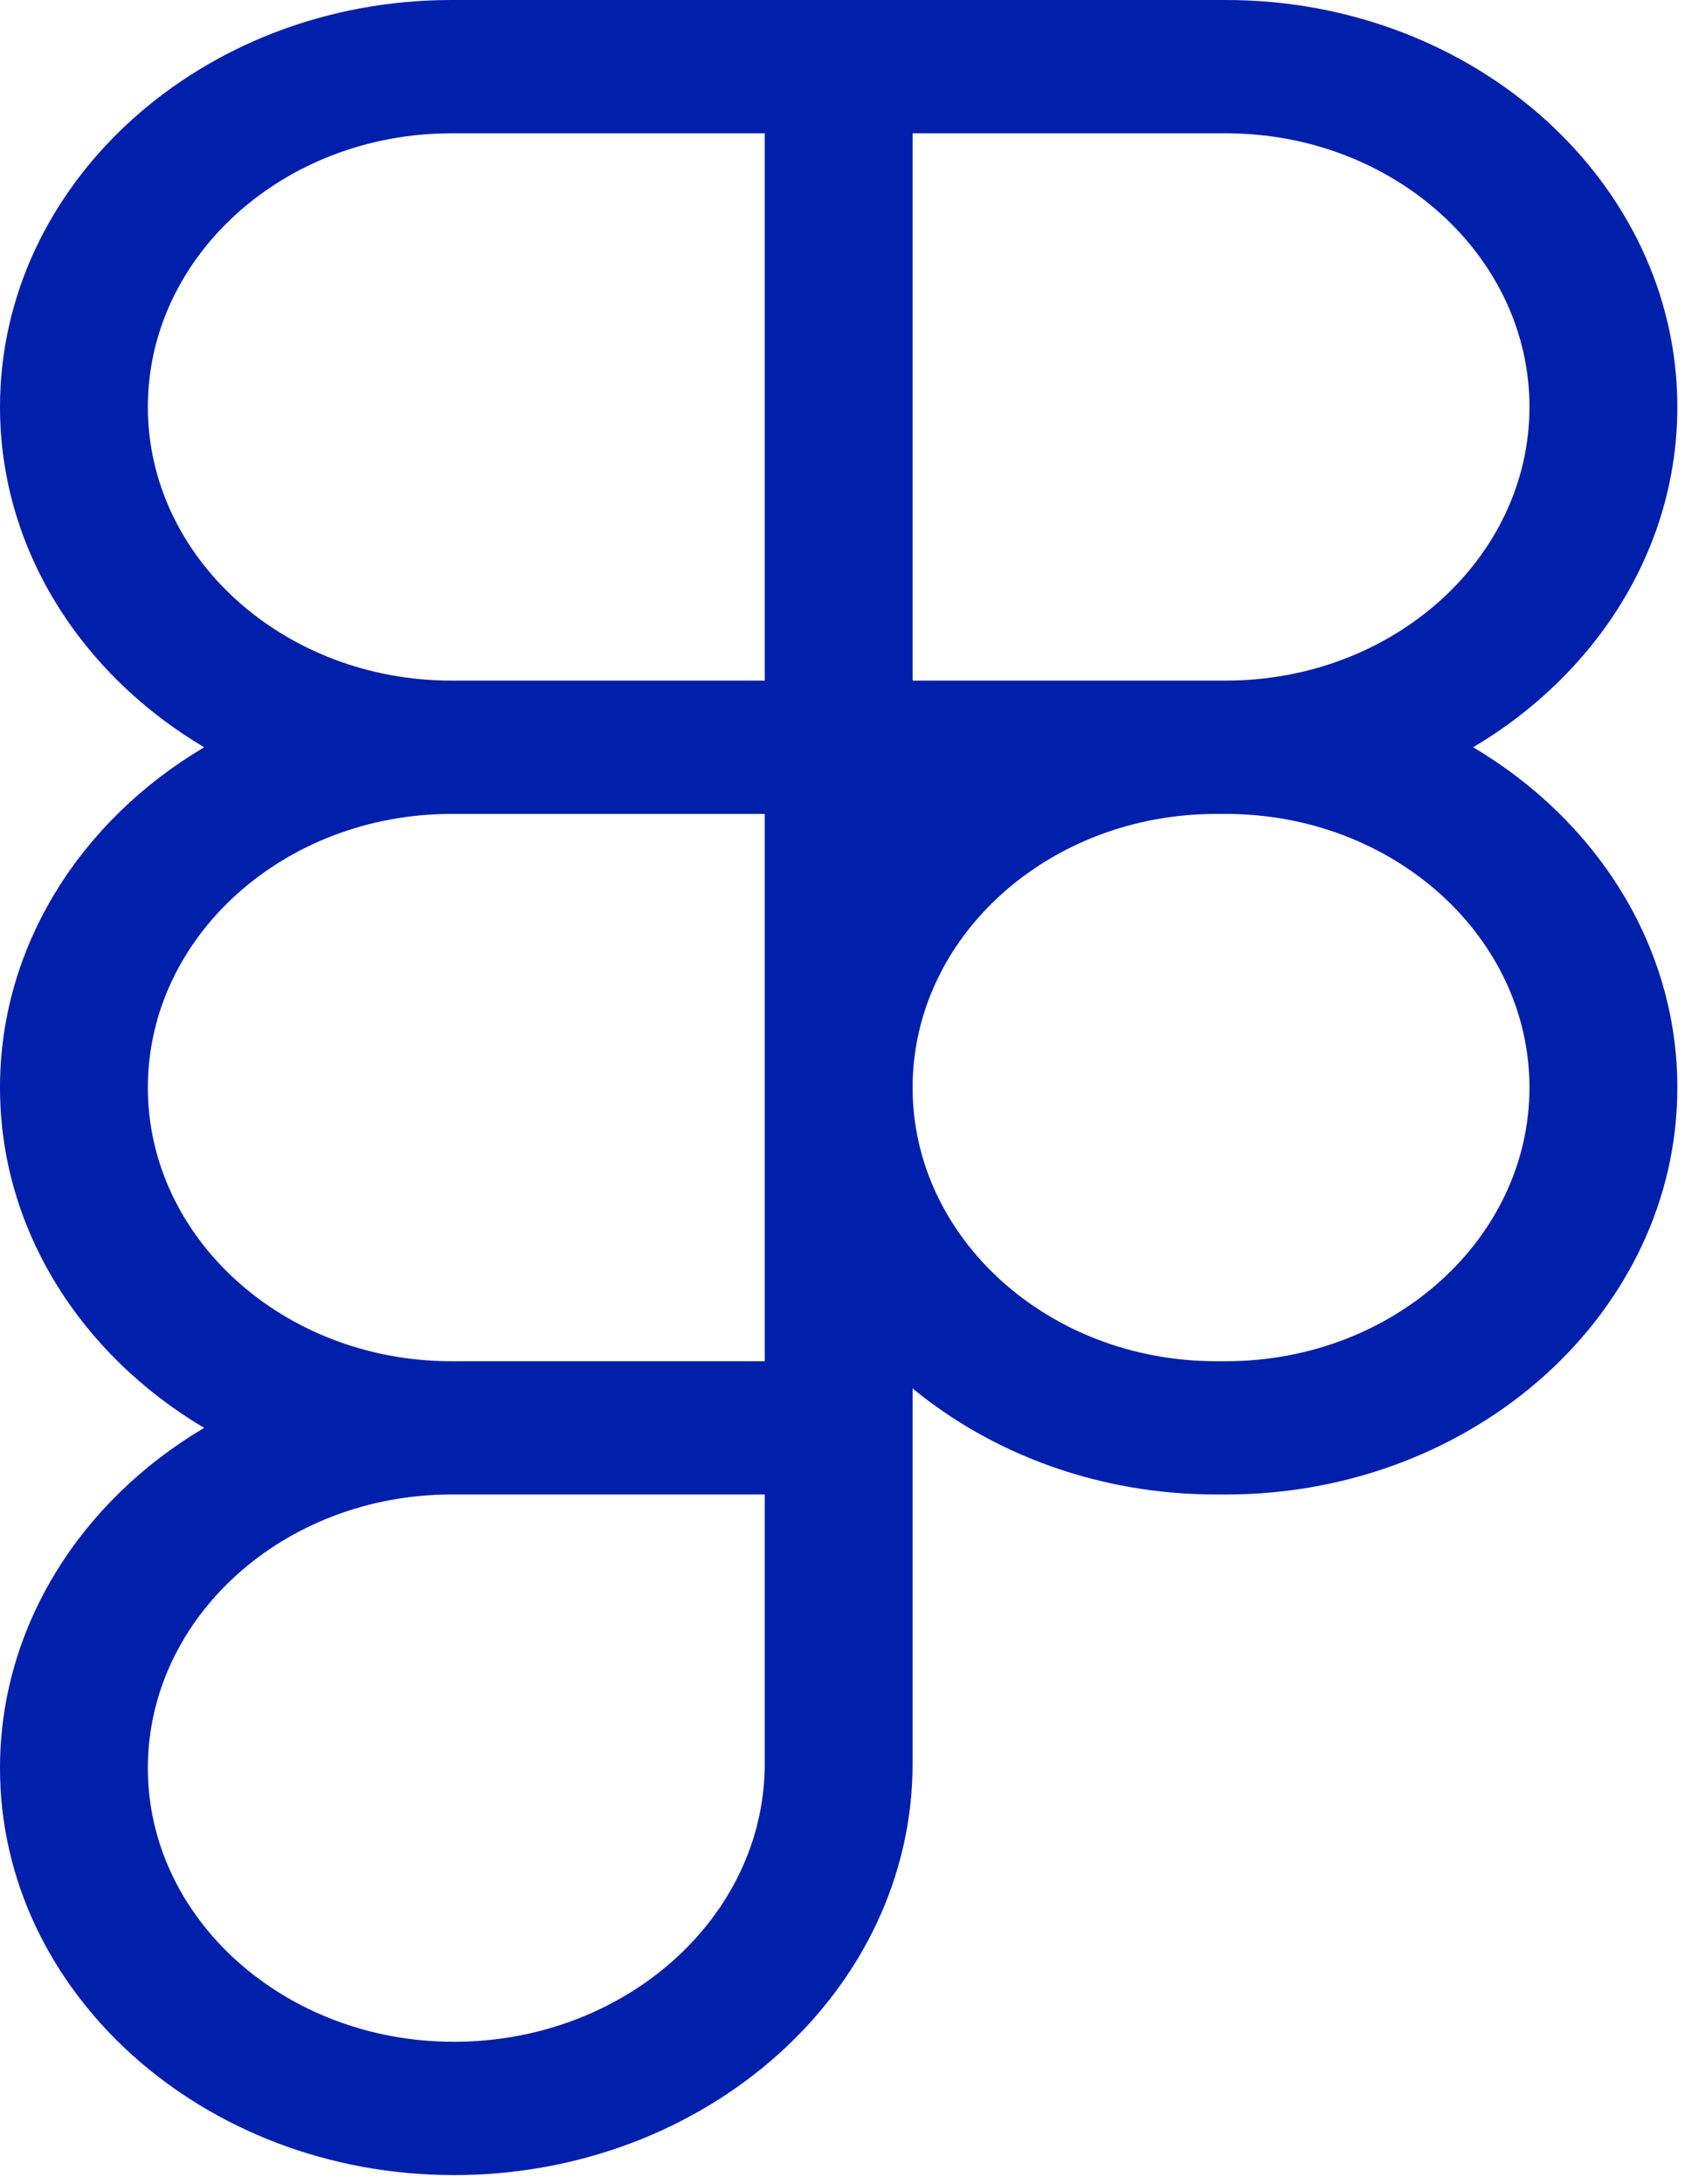
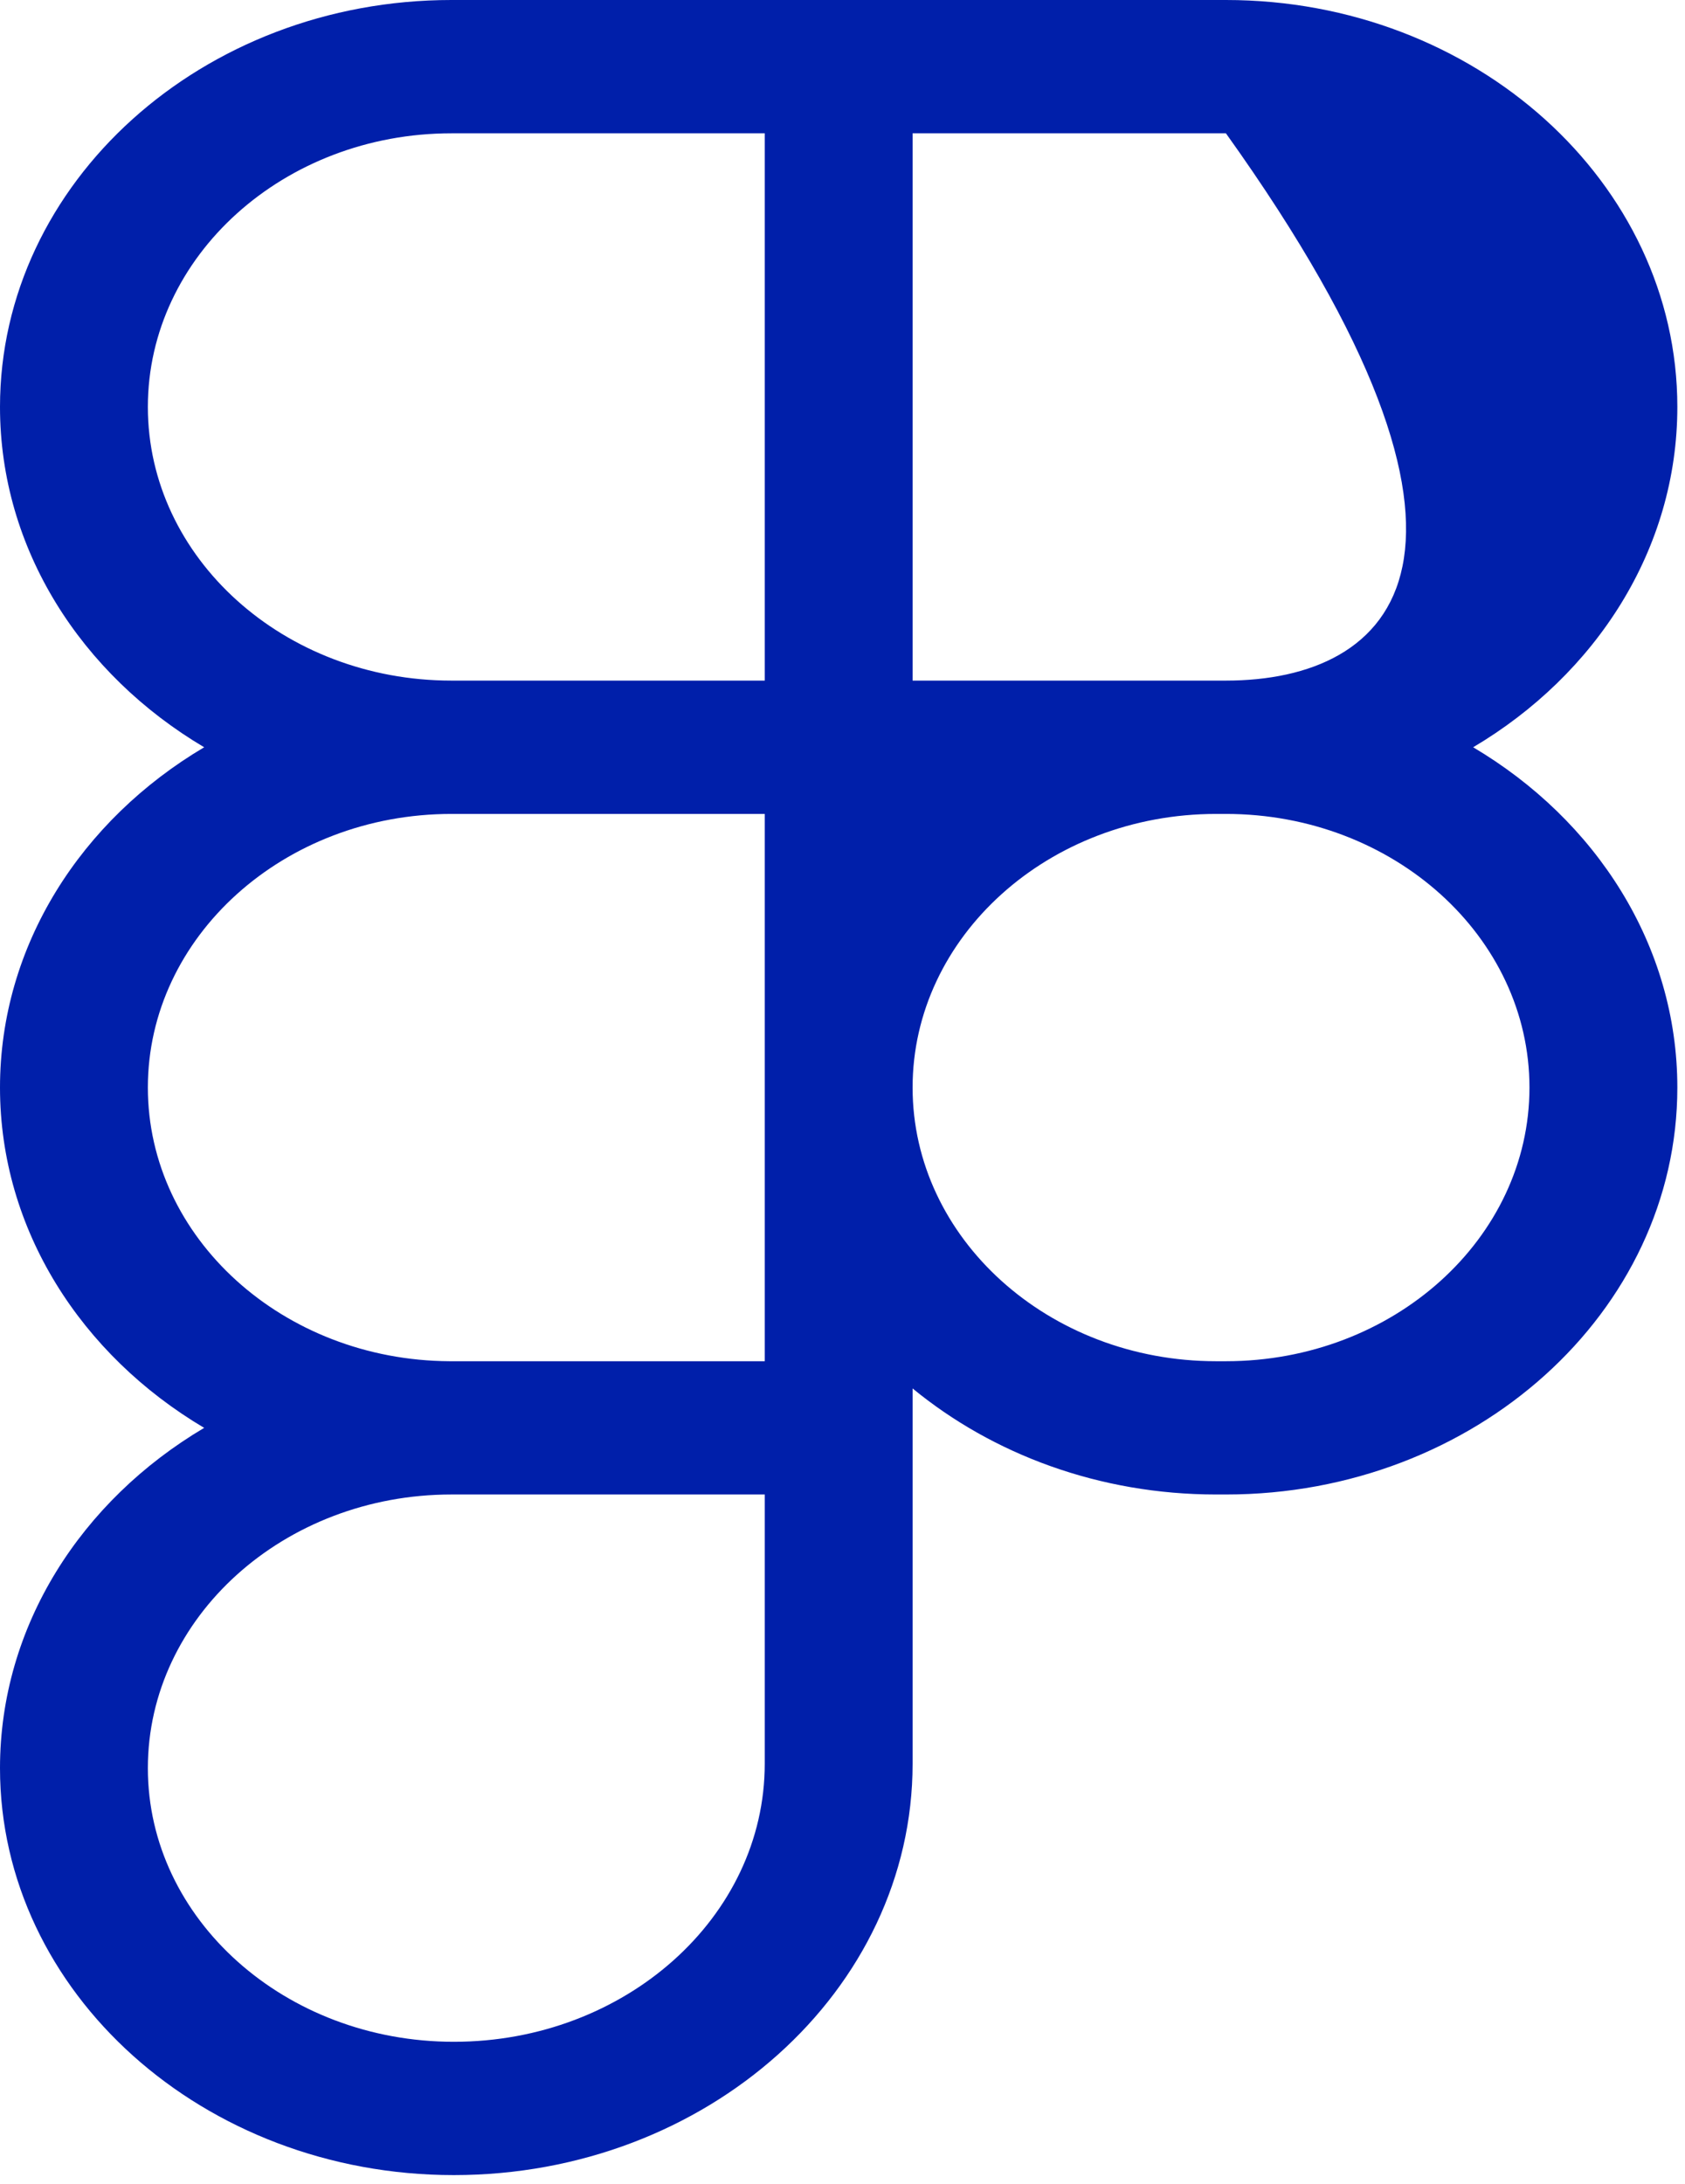
<svg xmlns="http://www.w3.org/2000/svg" width="88" height="114" viewBox="0 0 88 114" fill="none">
-   <path d="M76.936 39.01C83.354 35.209 87.6 28.664 87.6 21.244C87.6 9.53 77.022 0 64.024 0H23.576C10.577 0 0 9.53 0 21.244C0 28.664 4.245 35.209 10.663 39.01C4.245 42.809 0 49.354 0 56.774C0 64.195 4.245 70.739 10.663 74.54C4.245 78.337 0 84.884 0 92.305C0 104.019 10.634 113.548 23.701 113.548C36.912 113.548 47.661 103.914 47.661 92.074V72.482C51.849 75.922 57.414 78.018 63.512 78.018H64.024C77.022 78.018 87.6 68.488 87.6 56.774C87.6 49.354 83.354 42.809 76.936 39.01ZM47.661 6.959H64.024C72.765 6.959 79.877 13.366 79.877 21.244C79.877 29.121 72.765 35.53 64.024 35.53H47.661V6.959ZM7.722 21.244C7.722 13.366 14.835 6.959 23.576 6.959H39.939V35.53H23.576C14.835 35.53 7.722 29.121 7.722 21.244ZM7.722 56.774C7.722 48.897 14.835 42.49 23.576 42.49H39.939V71.061H23.475C14.78 71.012 7.722 64.621 7.722 56.774ZM39.939 92.074C39.939 100.078 32.654 106.589 23.701 106.589C14.891 106.589 7.722 100.182 7.722 92.305C7.722 84.427 14.835 78.018 23.576 78.018H39.939V92.074ZM64.024 71.061H63.512C54.771 71.061 47.661 64.652 47.661 56.774C47.661 48.897 54.771 42.49 63.512 42.49H64.024C72.765 42.49 79.877 48.897 79.877 56.774C79.877 64.652 72.765 71.061 64.024 71.061Z" fill="#001FAA" />
+   <path d="M76.936 39.01C83.354 35.209 87.6 28.664 87.6 21.244C87.6 9.53 77.022 0 64.024 0H23.576C10.577 0 0 9.53 0 21.244C0 28.664 4.245 35.209 10.663 39.01C4.245 42.809 0 49.354 0 56.774C0 64.195 4.245 70.739 10.663 74.54C4.245 78.337 0 84.884 0 92.305C0 104.019 10.634 113.548 23.701 113.548C36.912 113.548 47.661 103.914 47.661 92.074V72.482C51.849 75.922 57.414 78.018 63.512 78.018H64.024C77.022 78.018 87.6 68.488 87.6 56.774C87.6 49.354 83.354 42.809 76.936 39.01ZM47.661 6.959H64.024C79.877 29.121 72.765 35.53 64.024 35.53H47.661V6.959ZM7.722 21.244C7.722 13.366 14.835 6.959 23.576 6.959H39.939V35.53H23.576C14.835 35.53 7.722 29.121 7.722 21.244ZM7.722 56.774C7.722 48.897 14.835 42.49 23.576 42.49H39.939V71.061H23.475C14.78 71.012 7.722 64.621 7.722 56.774ZM39.939 92.074C39.939 100.078 32.654 106.589 23.701 106.589C14.891 106.589 7.722 100.182 7.722 92.305C7.722 84.427 14.835 78.018 23.576 78.018H39.939V92.074ZM64.024 71.061H63.512C54.771 71.061 47.661 64.652 47.661 56.774C47.661 48.897 54.771 42.49 63.512 42.49H64.024C72.765 42.49 79.877 48.897 79.877 56.774C79.877 64.652 72.765 71.061 64.024 71.061Z" fill="#001FAA" />
</svg>